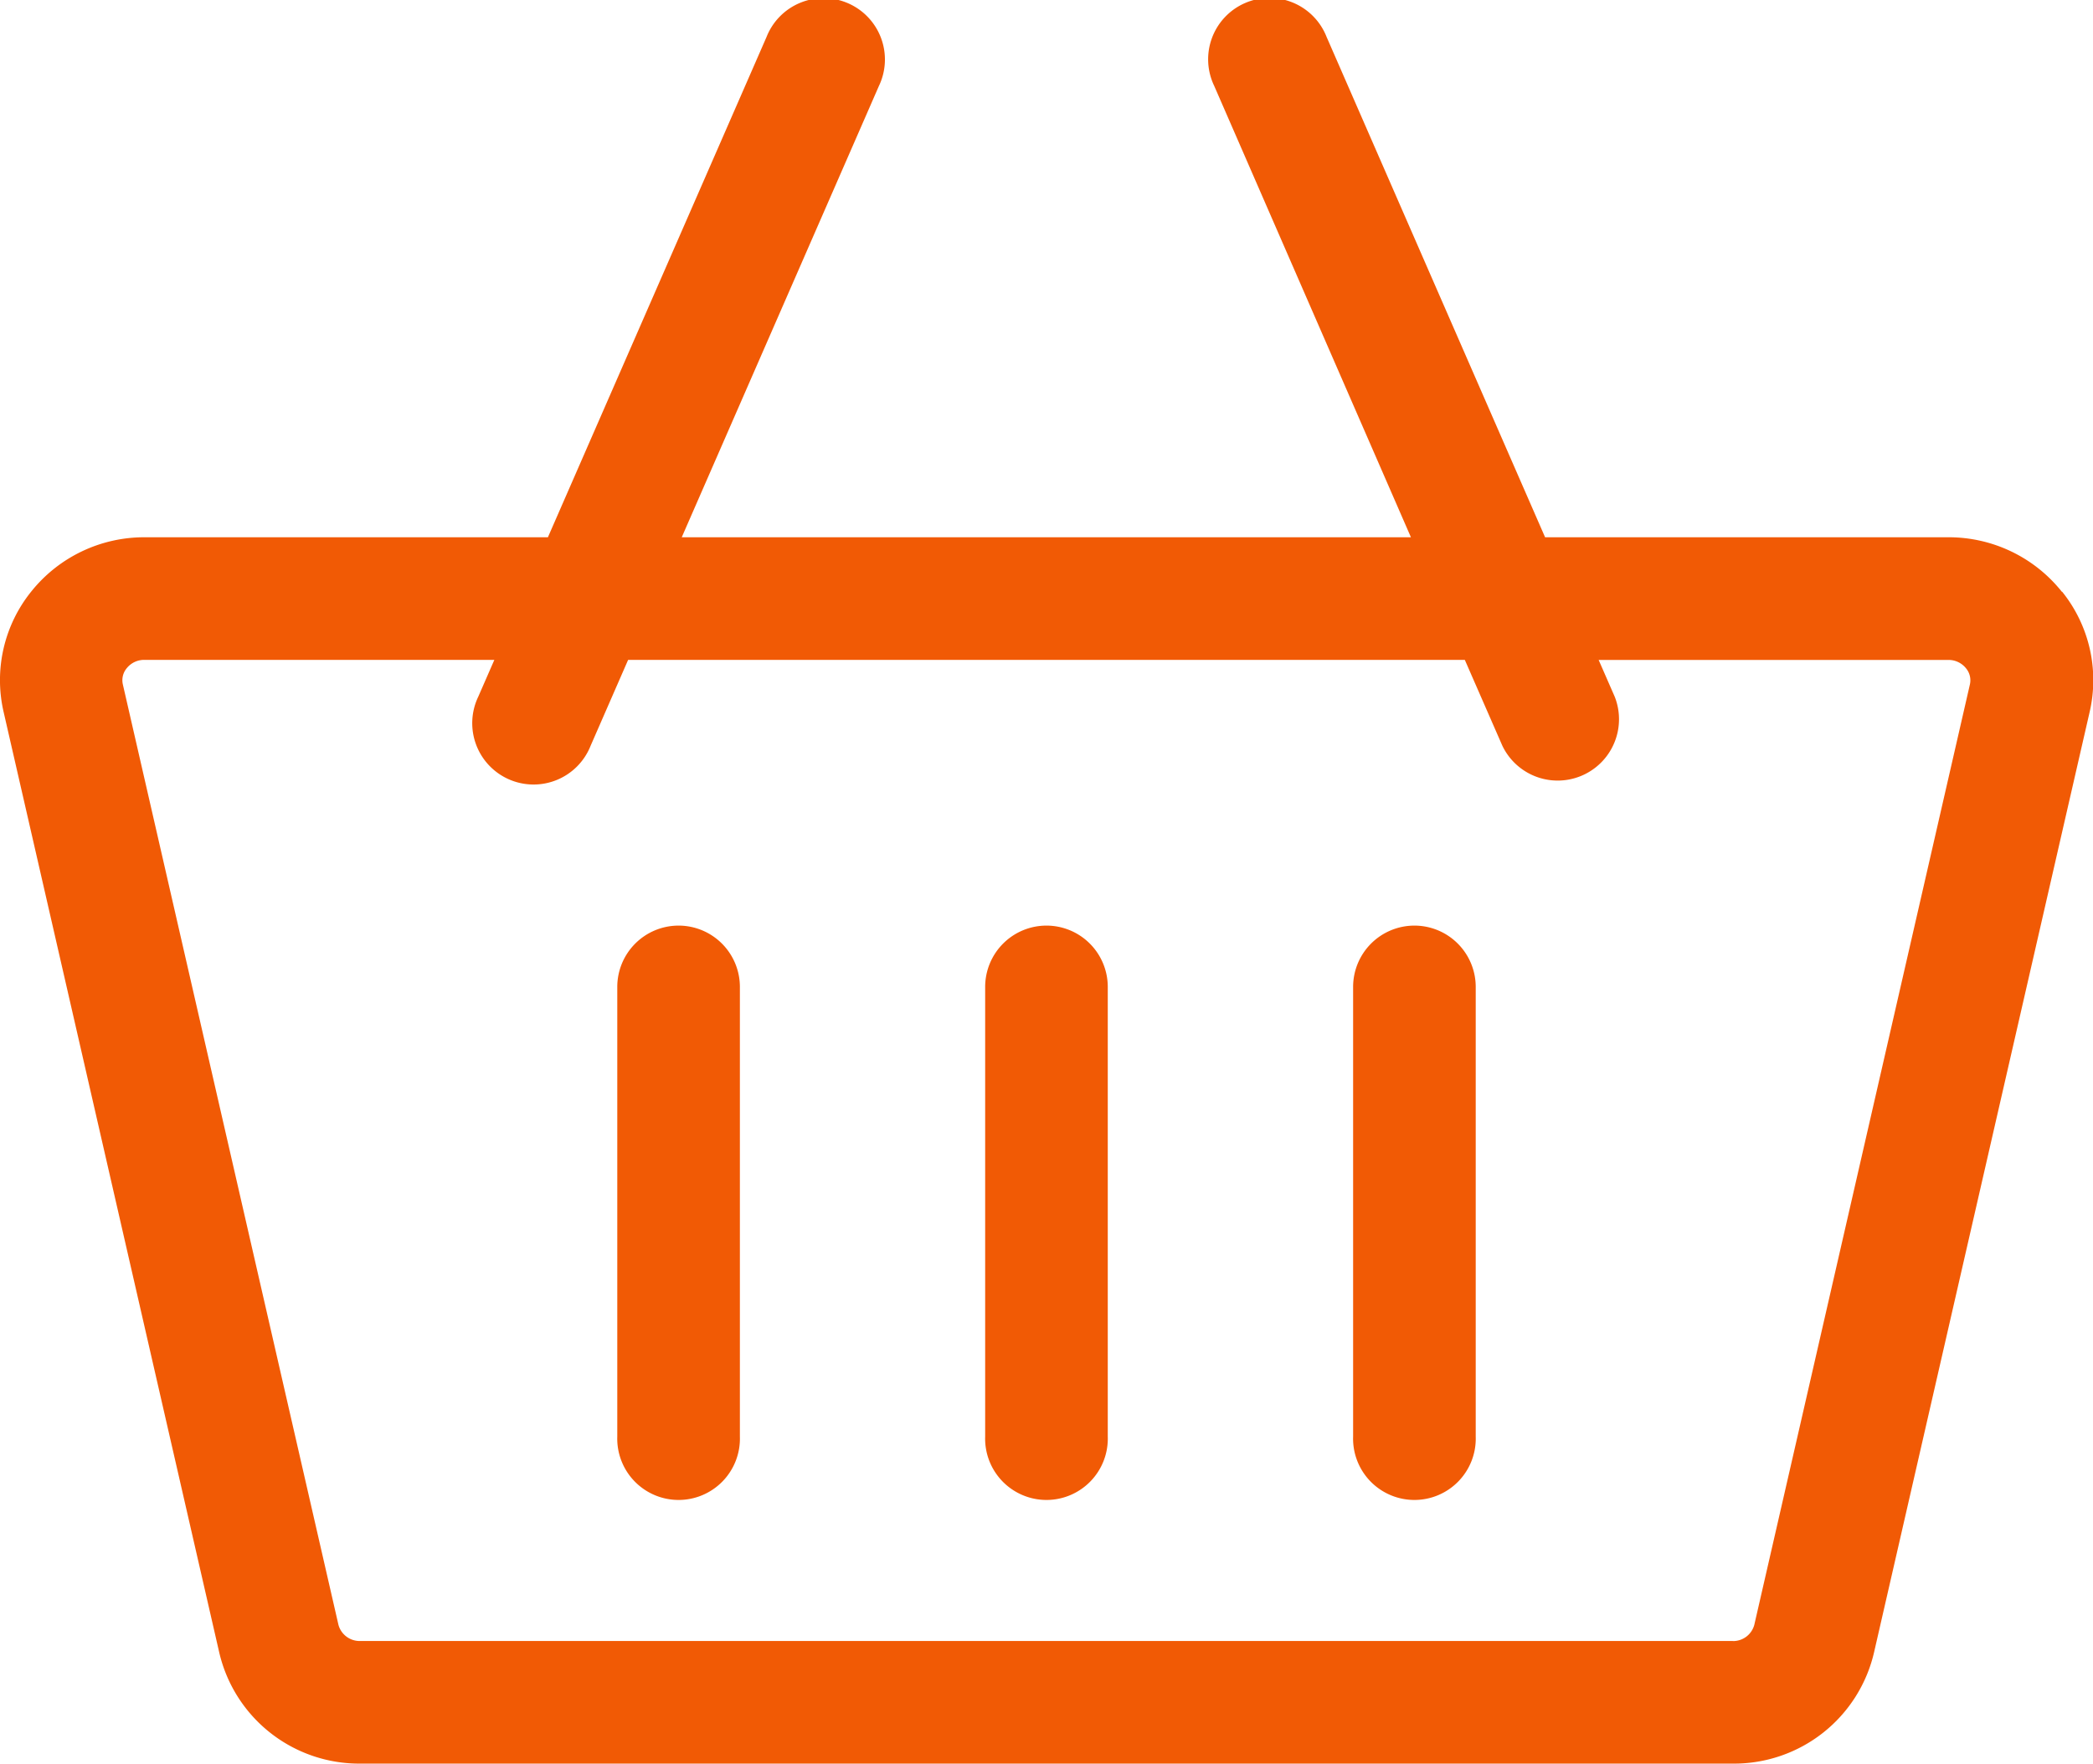
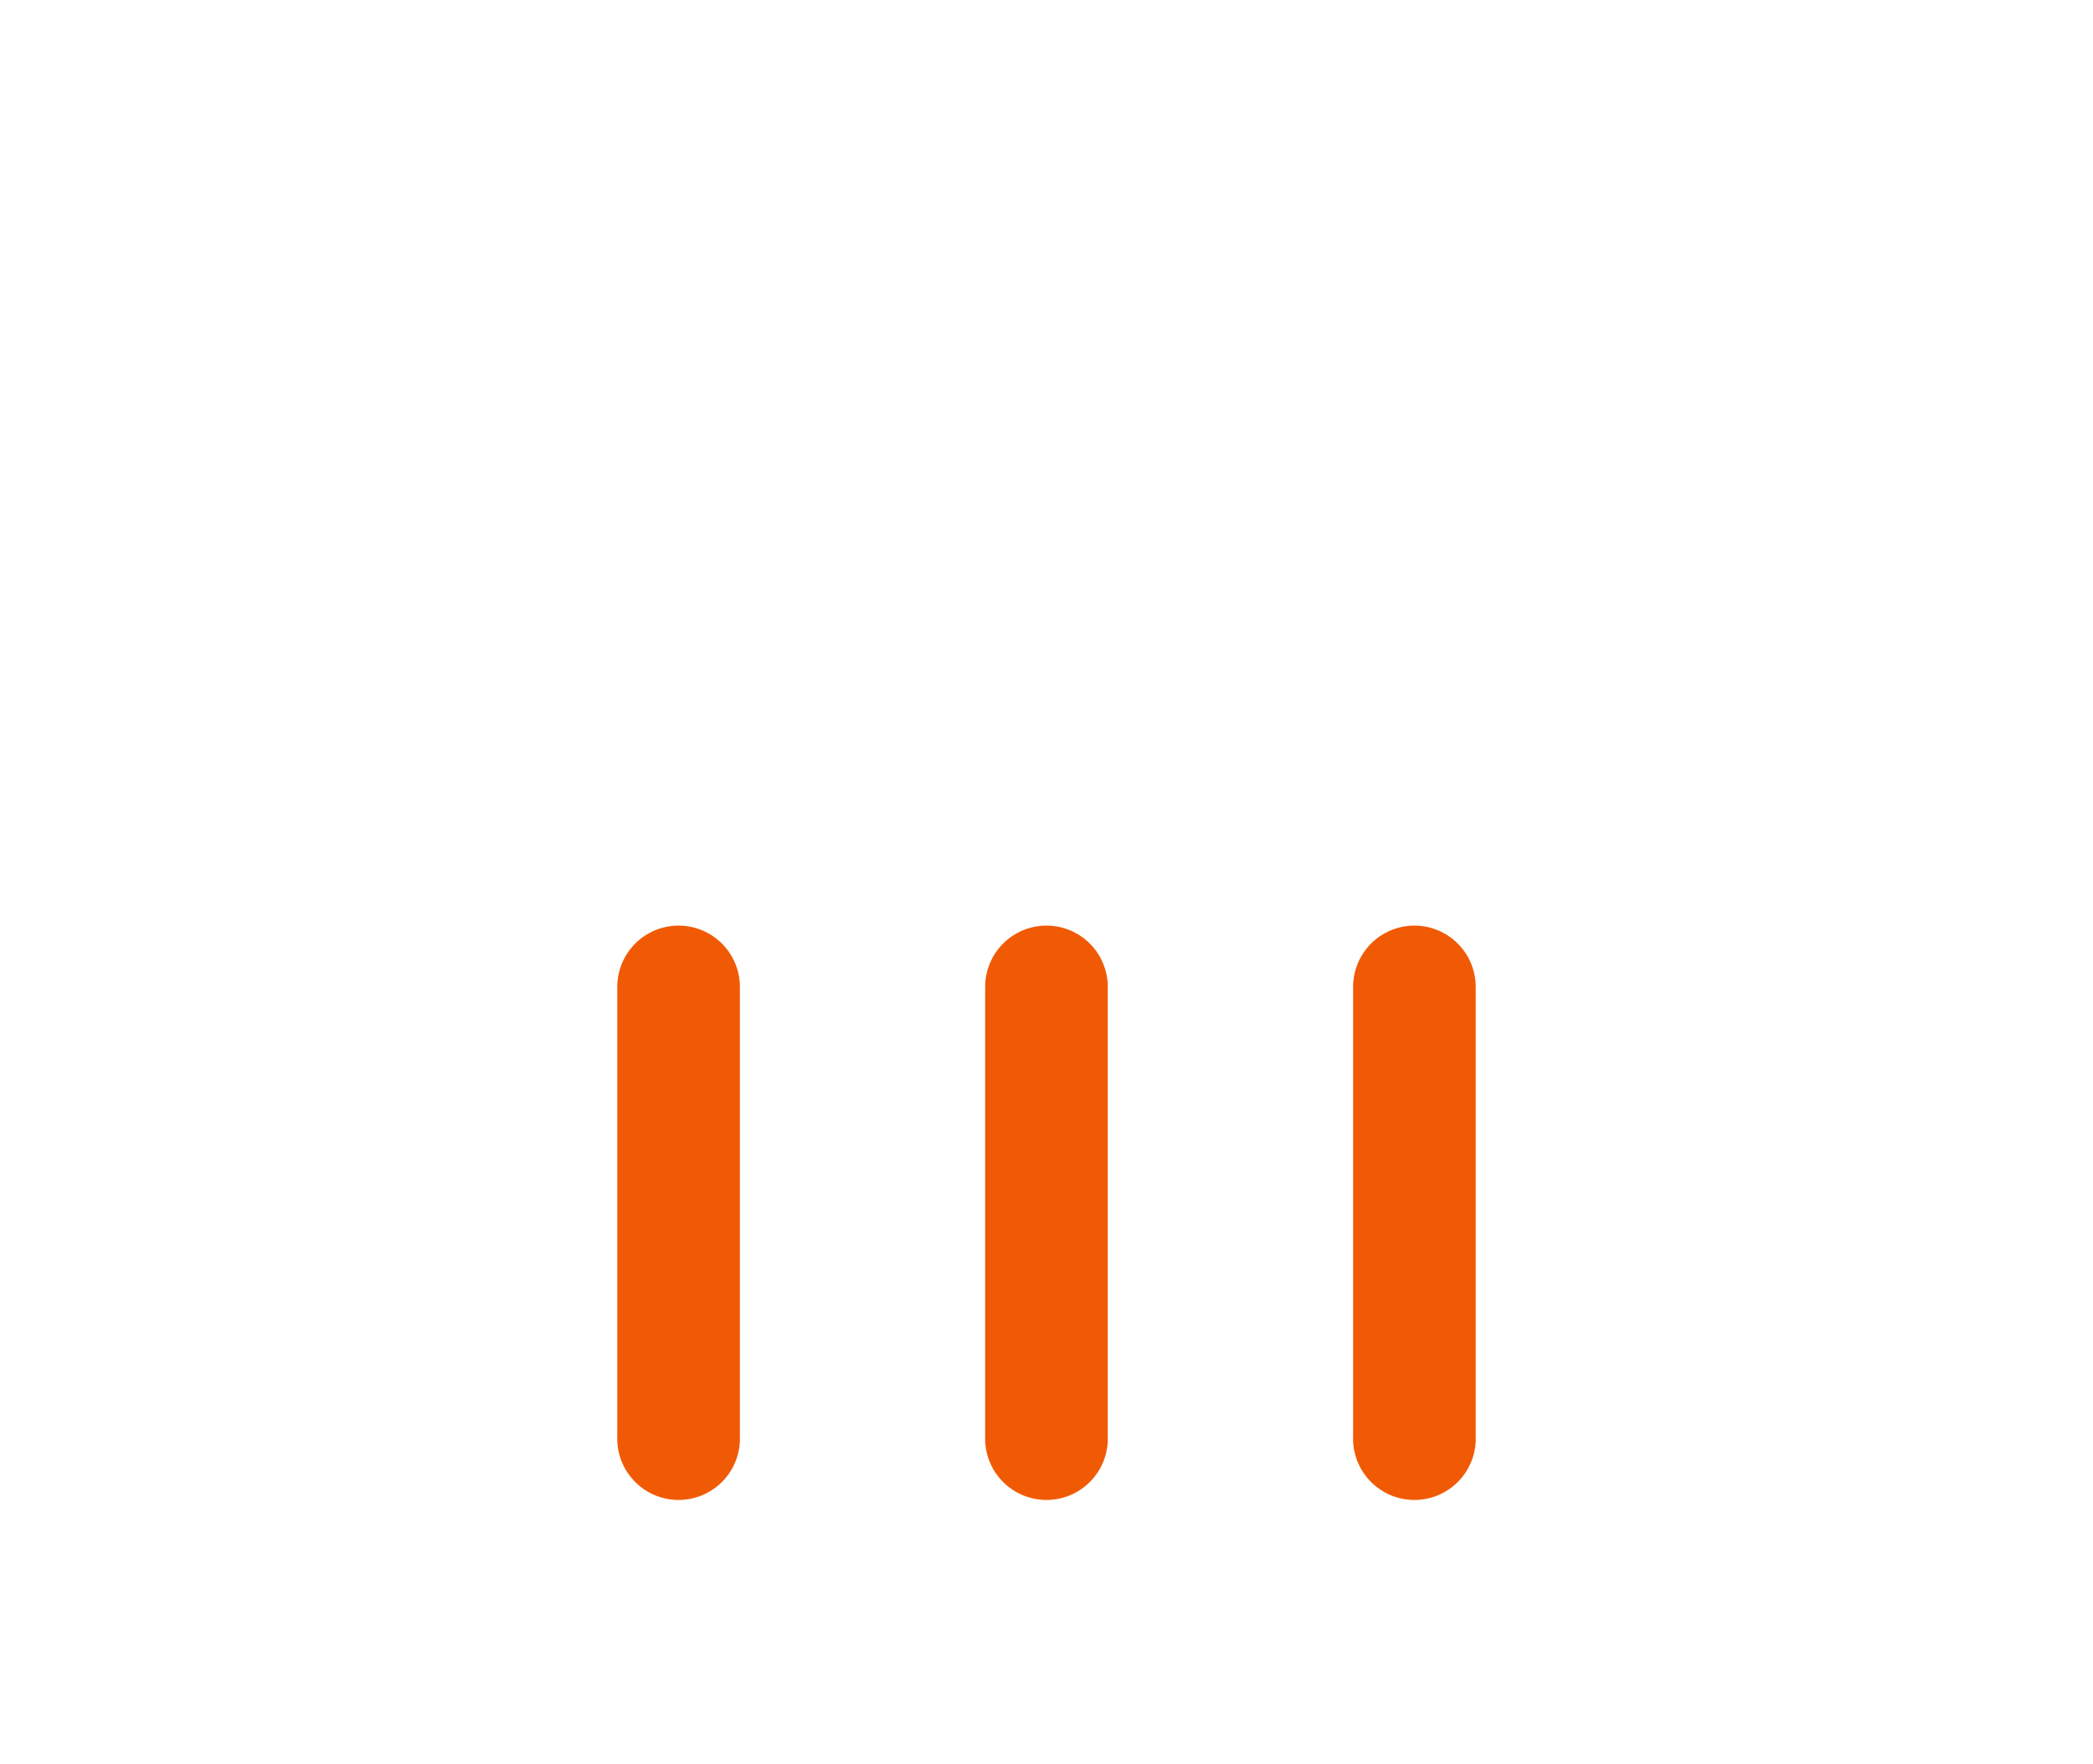
<svg xmlns="http://www.w3.org/2000/svg" width="32.042" height="27" viewBox="0 0 32.042 27">
  <g id="icon-cart" transform="translate(0 -40.283)">
-     <path id="Path_3576" data-name="Path 3576" d="M31.566,49.343a2.214,2.214,0,0,0-1.742-.835H23.654l-3.346-7.662a.939.939,0,1,0-1.72.751L21.6,48.508H10.437L13.455,41.6a.939.939,0,1,0-1.72-.751L8.388,48.508H2.217a2.214,2.214,0,0,0-1.742.835,2.161,2.161,0,0,0-.42,1.838l3.3,14.394a2.2,2.2,0,0,0,2.162,1.707H26.529a2.2,2.2,0,0,0,2.162-1.707l3.3-14.394a2.161,2.161,0,0,0-.42-1.838ZM26.529,65.405H5.513a.336.336,0,0,1-.332-.249l-3.3-14.394a.287.287,0,0,1,.059-.249.341.341,0,0,1,.273-.128H7.568l-.246.563a.939.939,0,1,0,1.72.751l.574-1.314H22.425L23,51.7a.939.939,0,0,0,1.72-.751l-.246-.563h5.351a.341.341,0,0,1,.273.128.287.287,0,0,1,.059.249l-3.3,14.394a.336.336,0,0,1-.332.249Z" transform="translate(0)" fill="#f15a05" />
    <path id="Path_3577" data-name="Path 3577" d="M151.939,266.717a.939.939,0,0,0-.939.939v6.884a.939.939,0,1,0,1.877,0v-6.884A.939.939,0,0,0,151.939,266.717Z" transform="translate(-141.55 -212.264)" fill="#f15a05" />
    <path id="Path_3578" data-name="Path 3578" d="M241.939,266.717a.939.939,0,0,0-.939.939v6.884a.939.939,0,1,0,1.877,0v-6.884A.939.939,0,0,0,241.939,266.717Z" transform="translate(-225.918 -212.264)" fill="#f15a05" />
    <path id="Path_3579" data-name="Path 3579" d="M331.939,266.717a.939.939,0,0,0-.939.939v6.884a.939.939,0,1,0,1.877,0v-6.884A.939.939,0,0,0,331.939,266.717Z" transform="translate(-310.285 -212.264)" fill="#f15a05" />
  </g>
</svg>